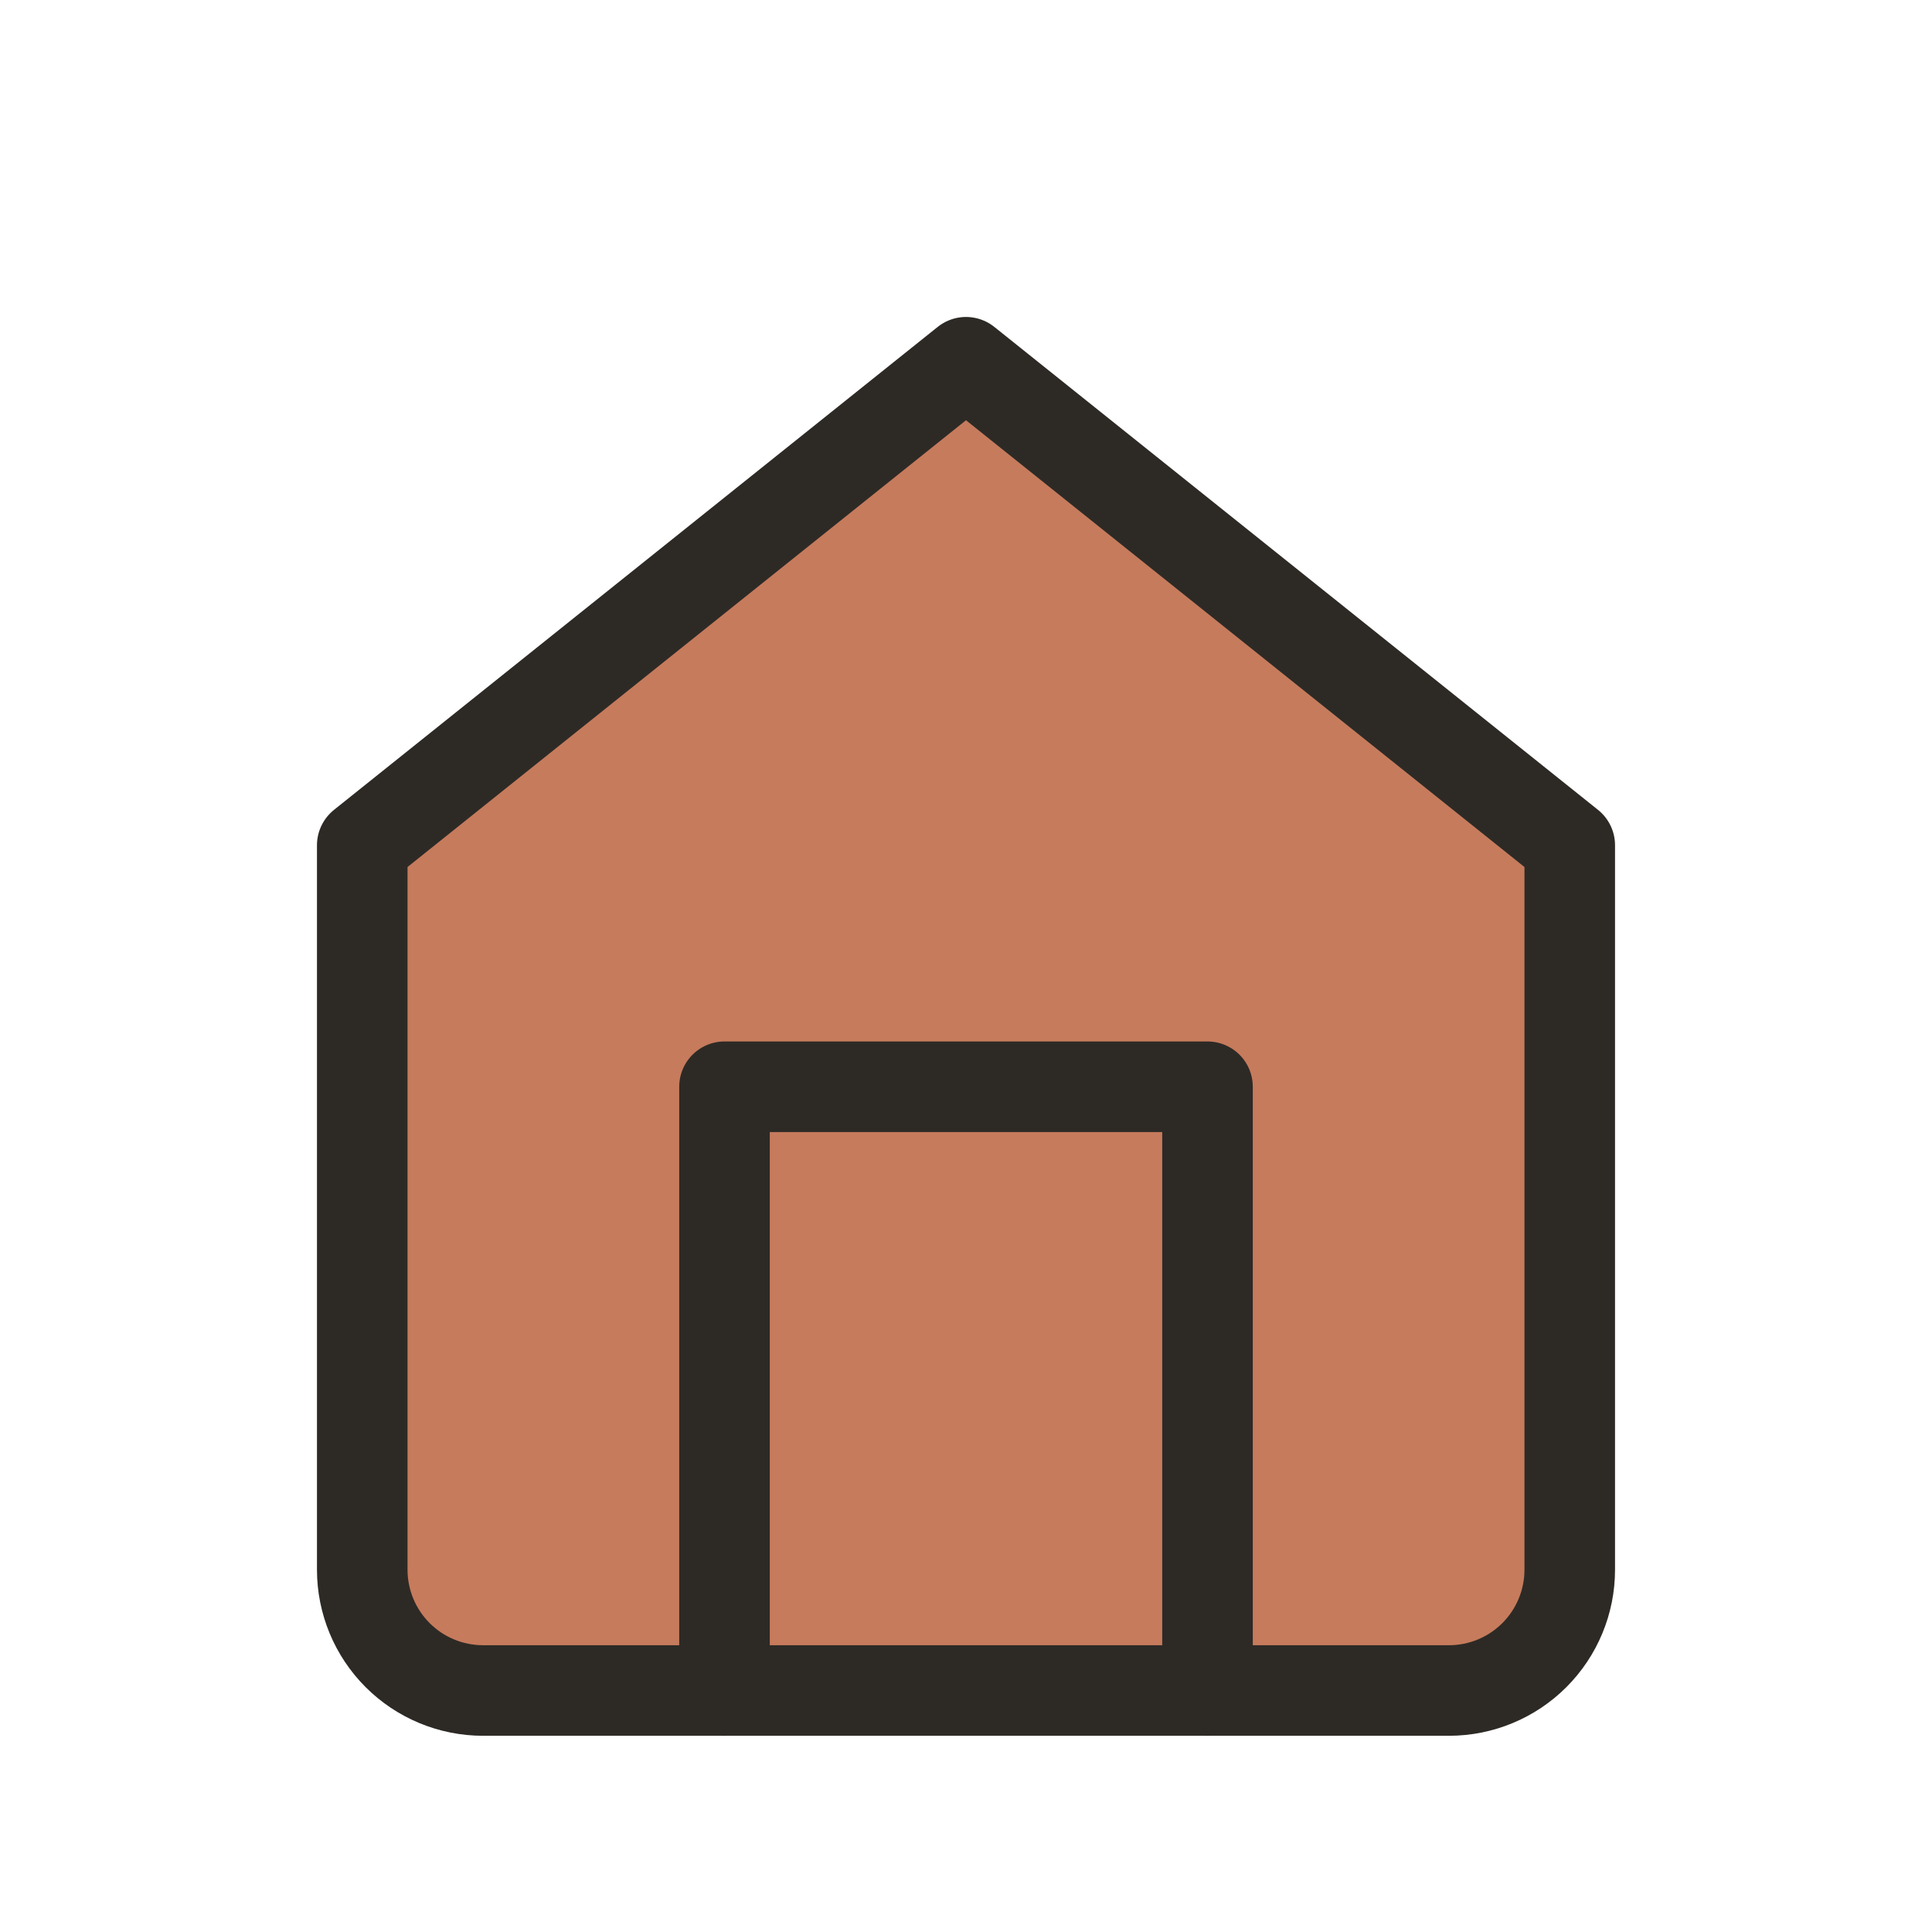
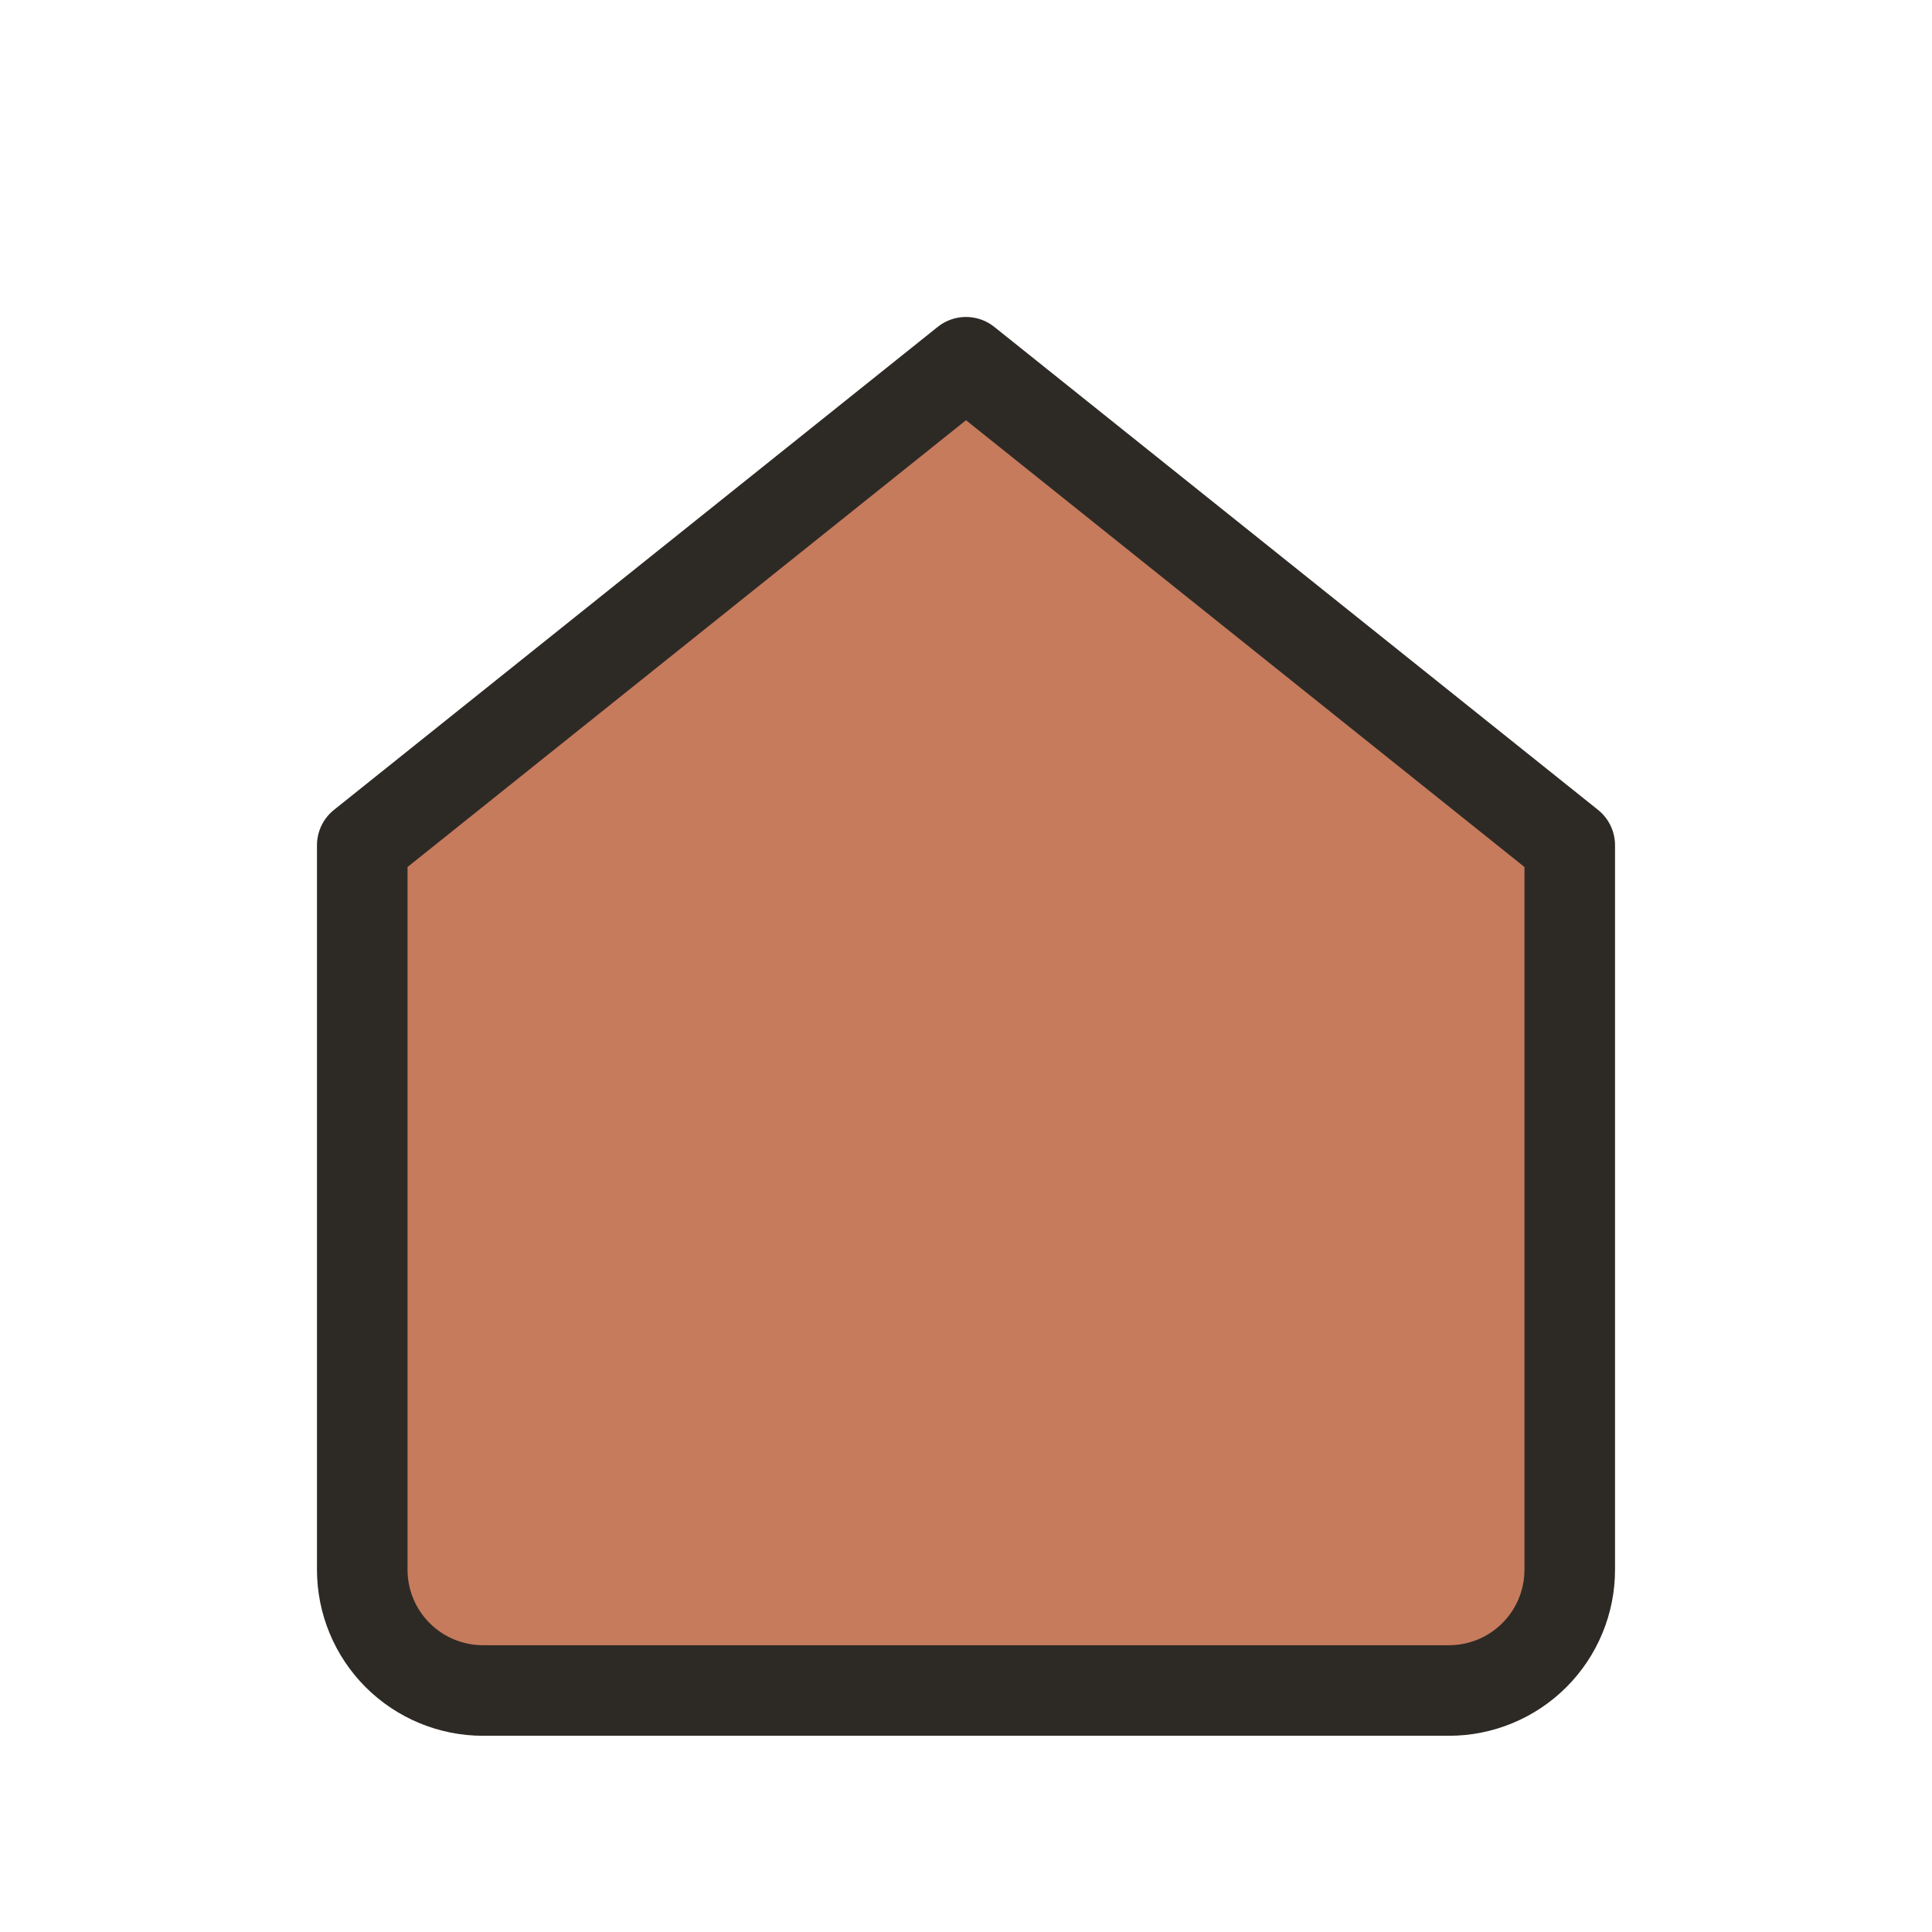
<svg xmlns="http://www.w3.org/2000/svg" width="32" height="32" viewBox="0 0 32 32" fill="none">
  <path d="M26 14L16 6L6 14V26C6 26.53 6.211 27.039 6.586 27.414C6.961 27.789 7.47 28 8 28H24C24.53 28 25.039 27.789 25.414 27.414C25.789 27.039 26 26.53 26 26V14Z" fill="#c67b5c" stroke="#2d2a26" stroke-width="1.5" stroke-linecap="round" stroke-linejoin="round" />
-   <path d="M12 28V18H20V28" fill="none" stroke="#2d2a26" stroke-width="1.5" stroke-linecap="round" stroke-linejoin="round" />
</svg>